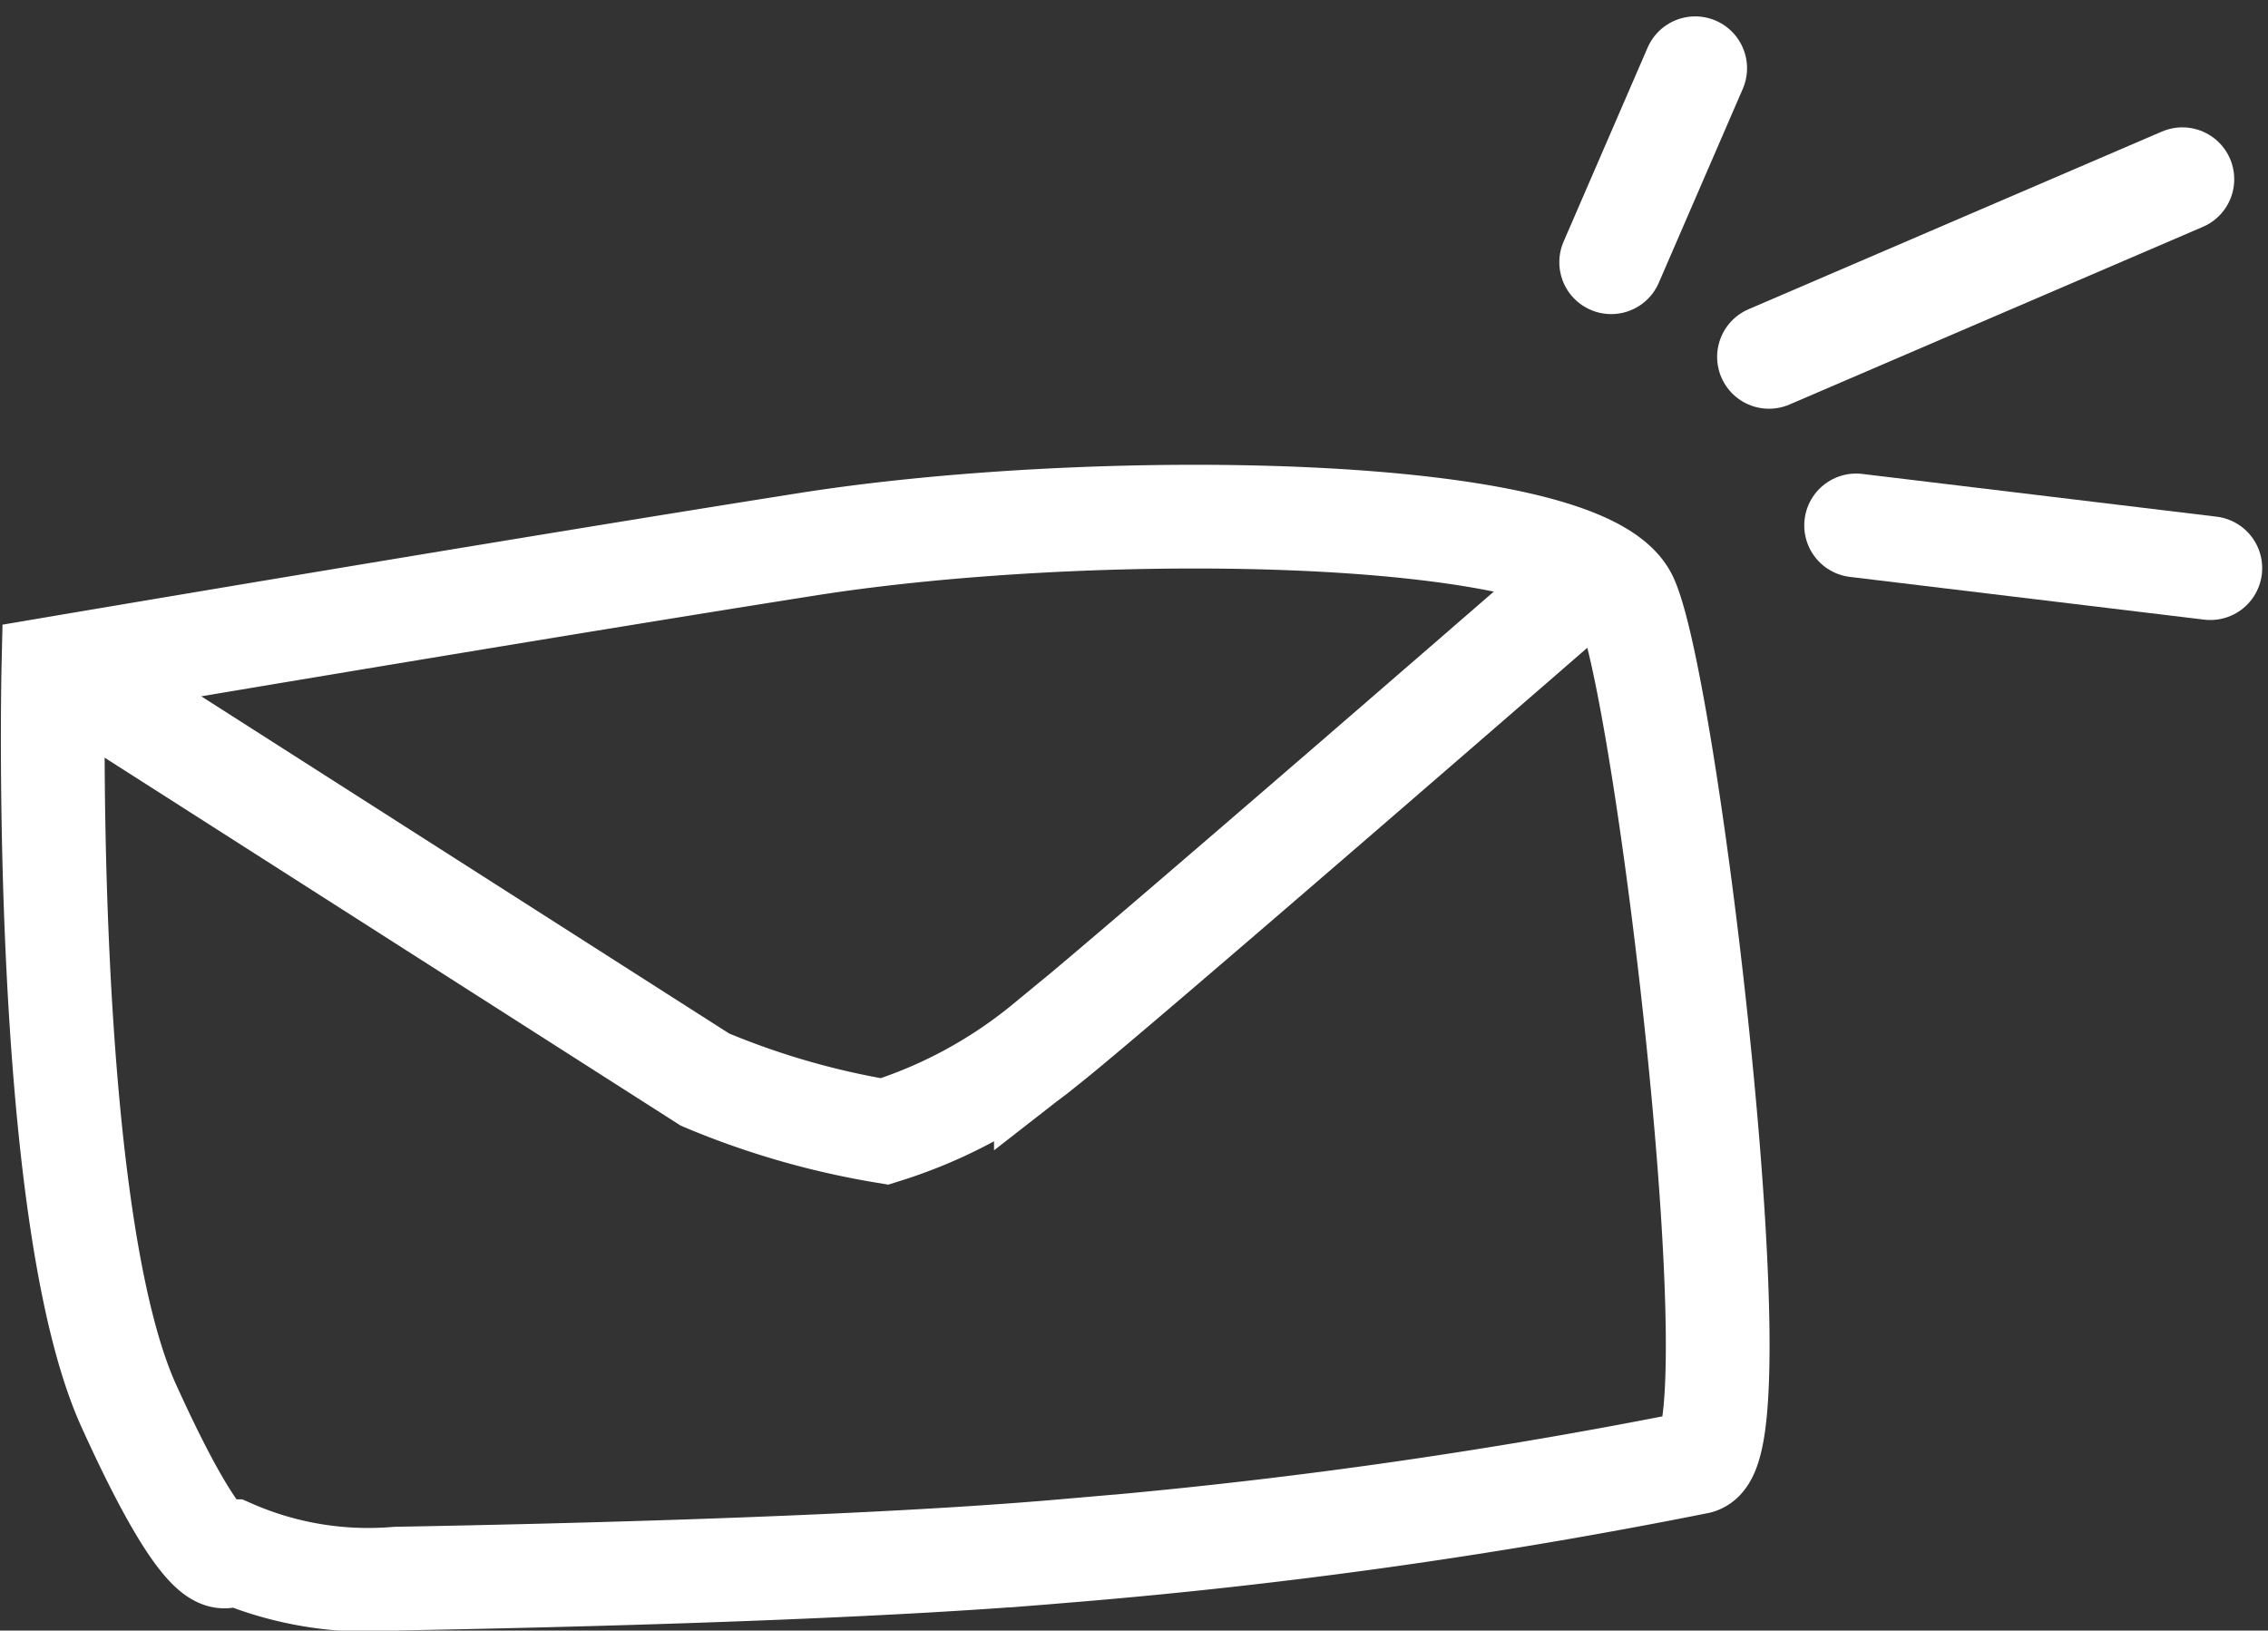
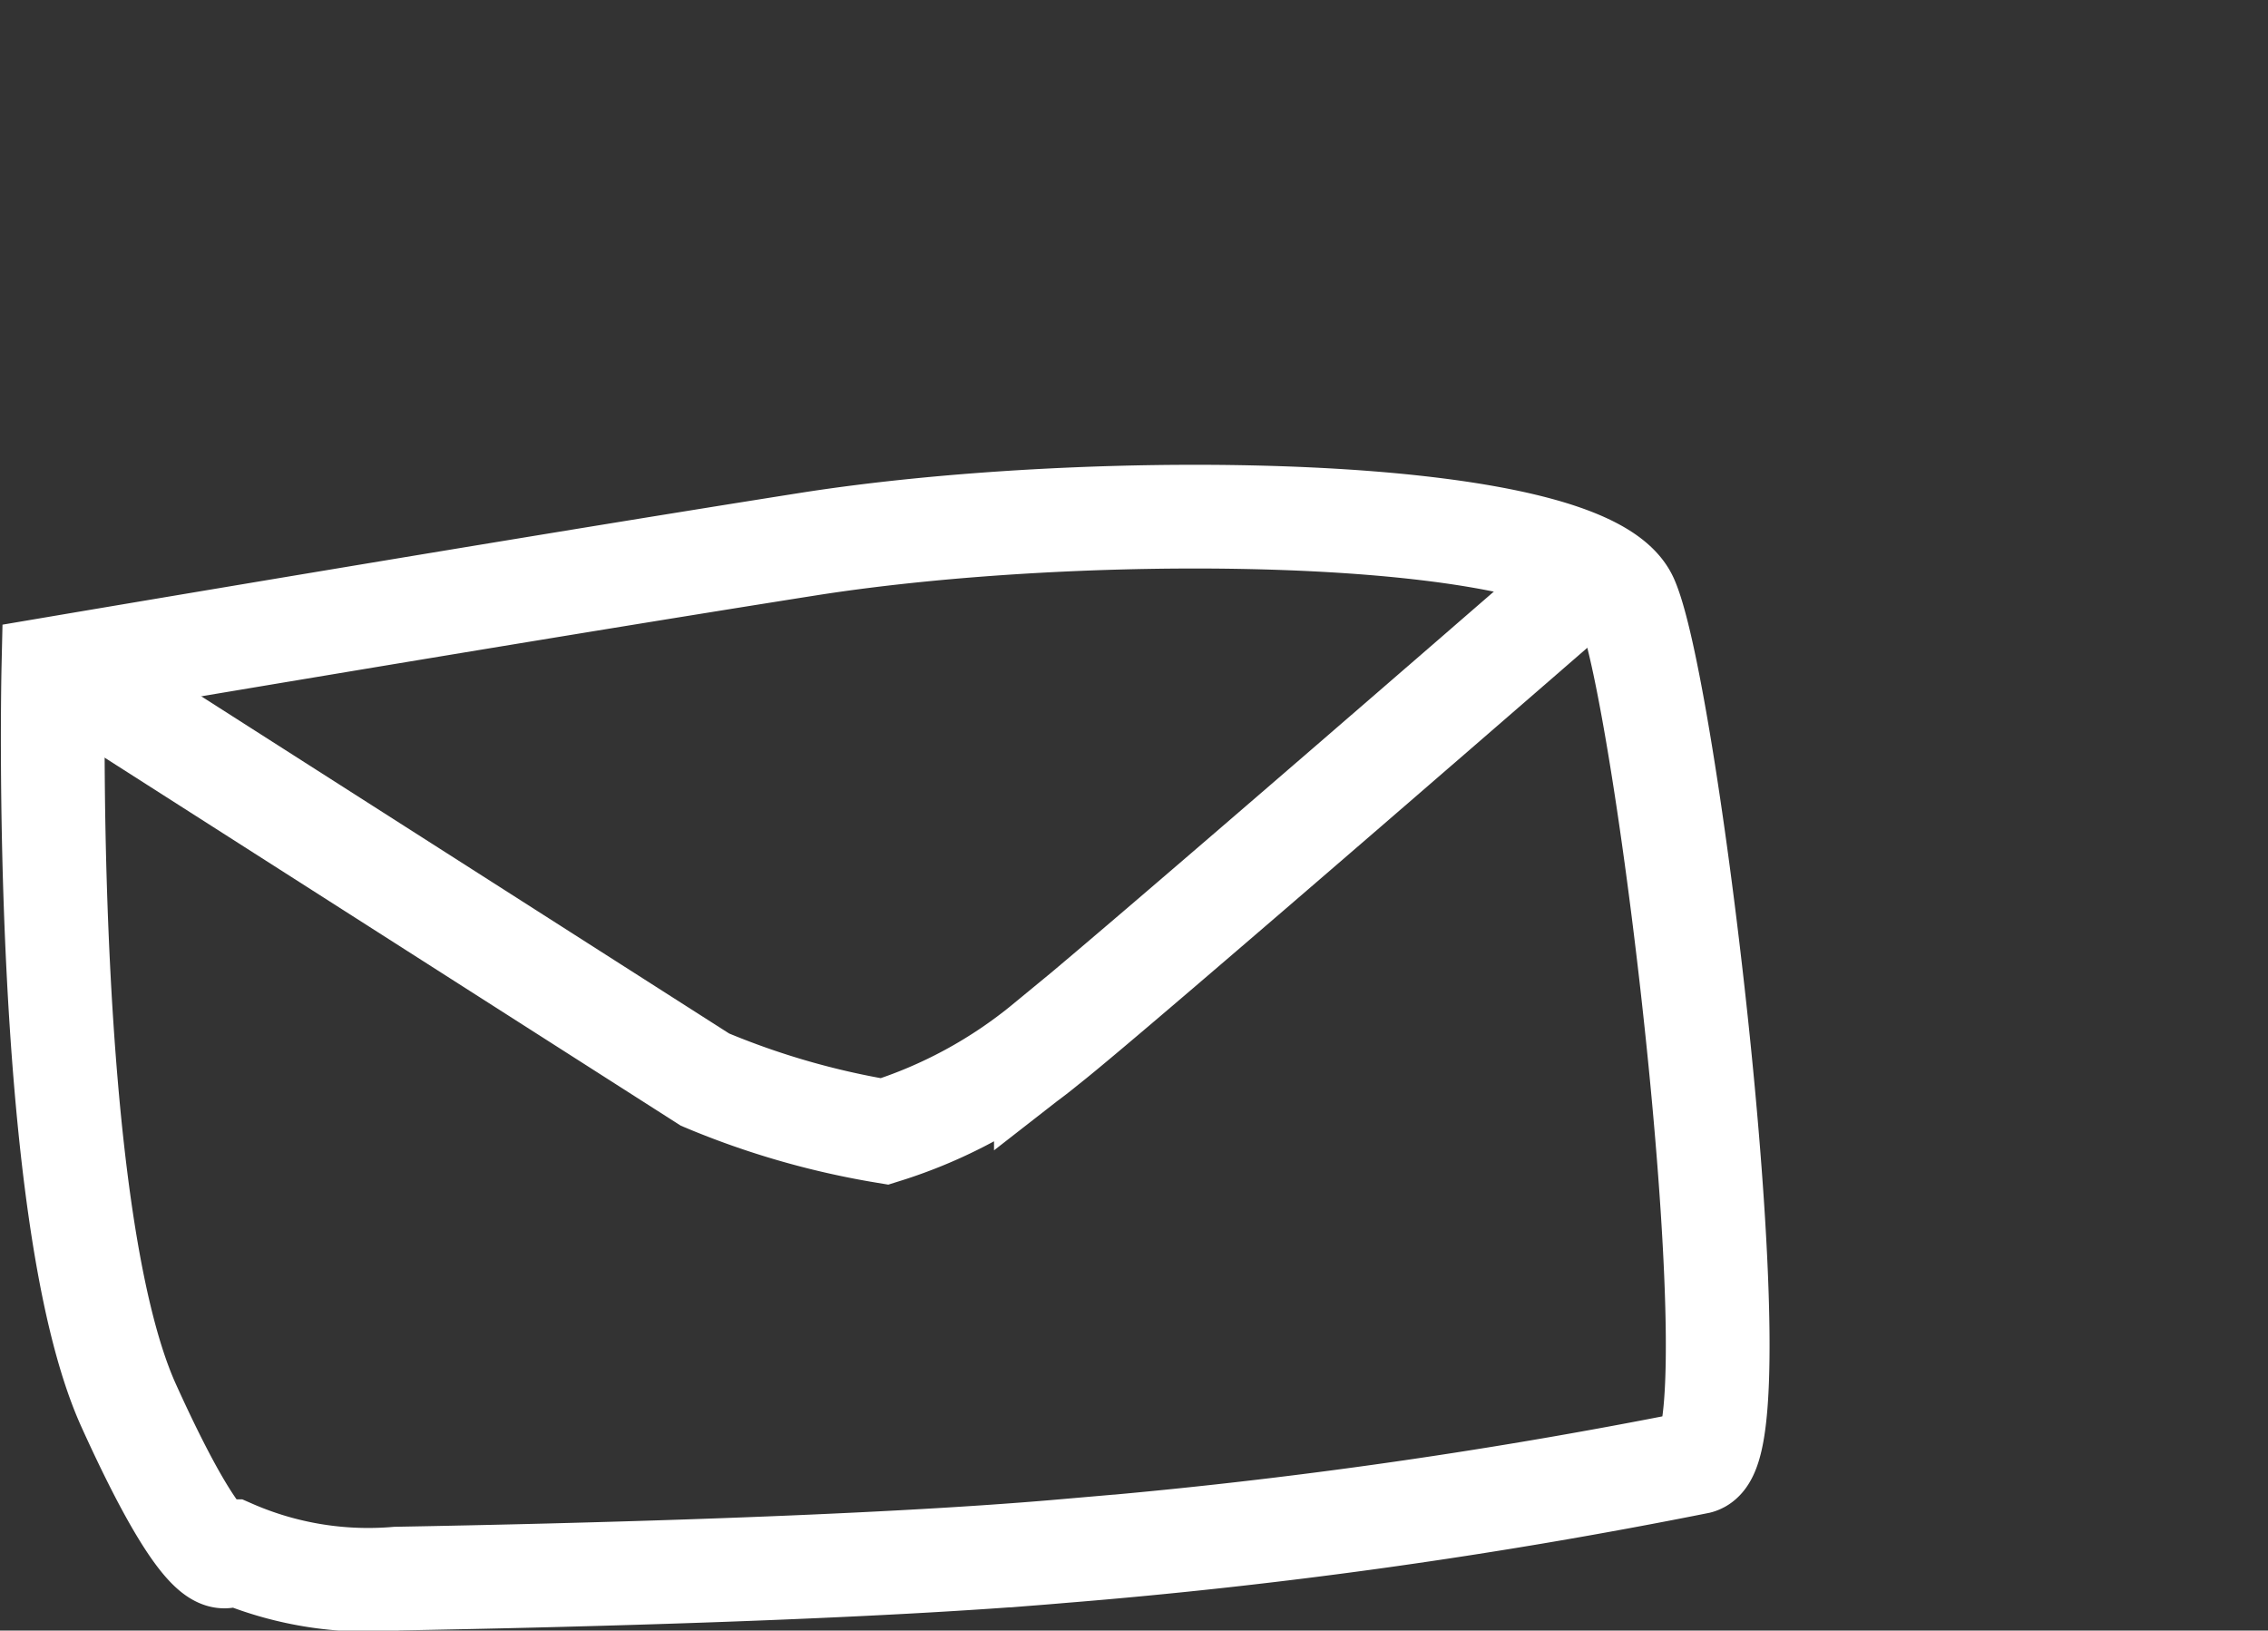
<svg xmlns="http://www.w3.org/2000/svg" width="43.732" height="31.444" viewBox="0 0 43.732 31.444">
  <rect x="0" y="0" width="43.732" height="31.444" fill="#333333" stroke="none" />
  <g id="组_2528" data-name="组 2528" transform="translate(-1230.949 -3.177)">
    <path id="路径_1757" data-name="路径 1757" d="M1435.978,612.194s-.24,10.474,1.452,14.21,1.981,2.809,1.981,2.809a6.574,6.574,0,0,0,3.19.529c3.423-.061,9.141-.208,12.825-.529a106.379,106.379,0,0,0,12.264-1.716c1.14-.305-.572-14.813-1.377-16.632s-10.159-1.959-15.8-1.069S1435.978,612.194,1435.978,612.194Z" transform="translate(-204 -596.123)" fill="none" stroke="#fff" stroke-width="2" />
    <path id="路径_1758" data-name="路径 1758" d="M1465.93,610.73s-9.474,8.238-10.683,9.18a9.232,9.232,0,0,1-3.11,1.683,15.433,15.433,0,0,1-3.463-1l-12.3-7.857" transform="translate(-204.131 -596.597)" fill="none" stroke="#fff" stroke-width="2" />
-     <path id="路径_1759" data-name="路径 1759" d="M1481.966,596.493l-1.62,3.741" transform="translate(-218.33 -592)" fill="none" stroke="#fff" stroke-linecap="round" stroke-width="2" />
-     <path id="路径_1760" data-name="路径 1760" d="M1492.81,599.653l-7.971,3.426" transform="translate(-219.78 -593.02)" fill="none" stroke="#fff" stroke-linecap="round" stroke-width="2" />
-     <path id="路径_1761" data-name="路径 1761" d="M1494.15,610.337l-6.83-.824" transform="translate(-220.581 -596.204)" fill="none" stroke="#fff" stroke-linecap="round" stroke-width="2" />
  </g>
</svg>